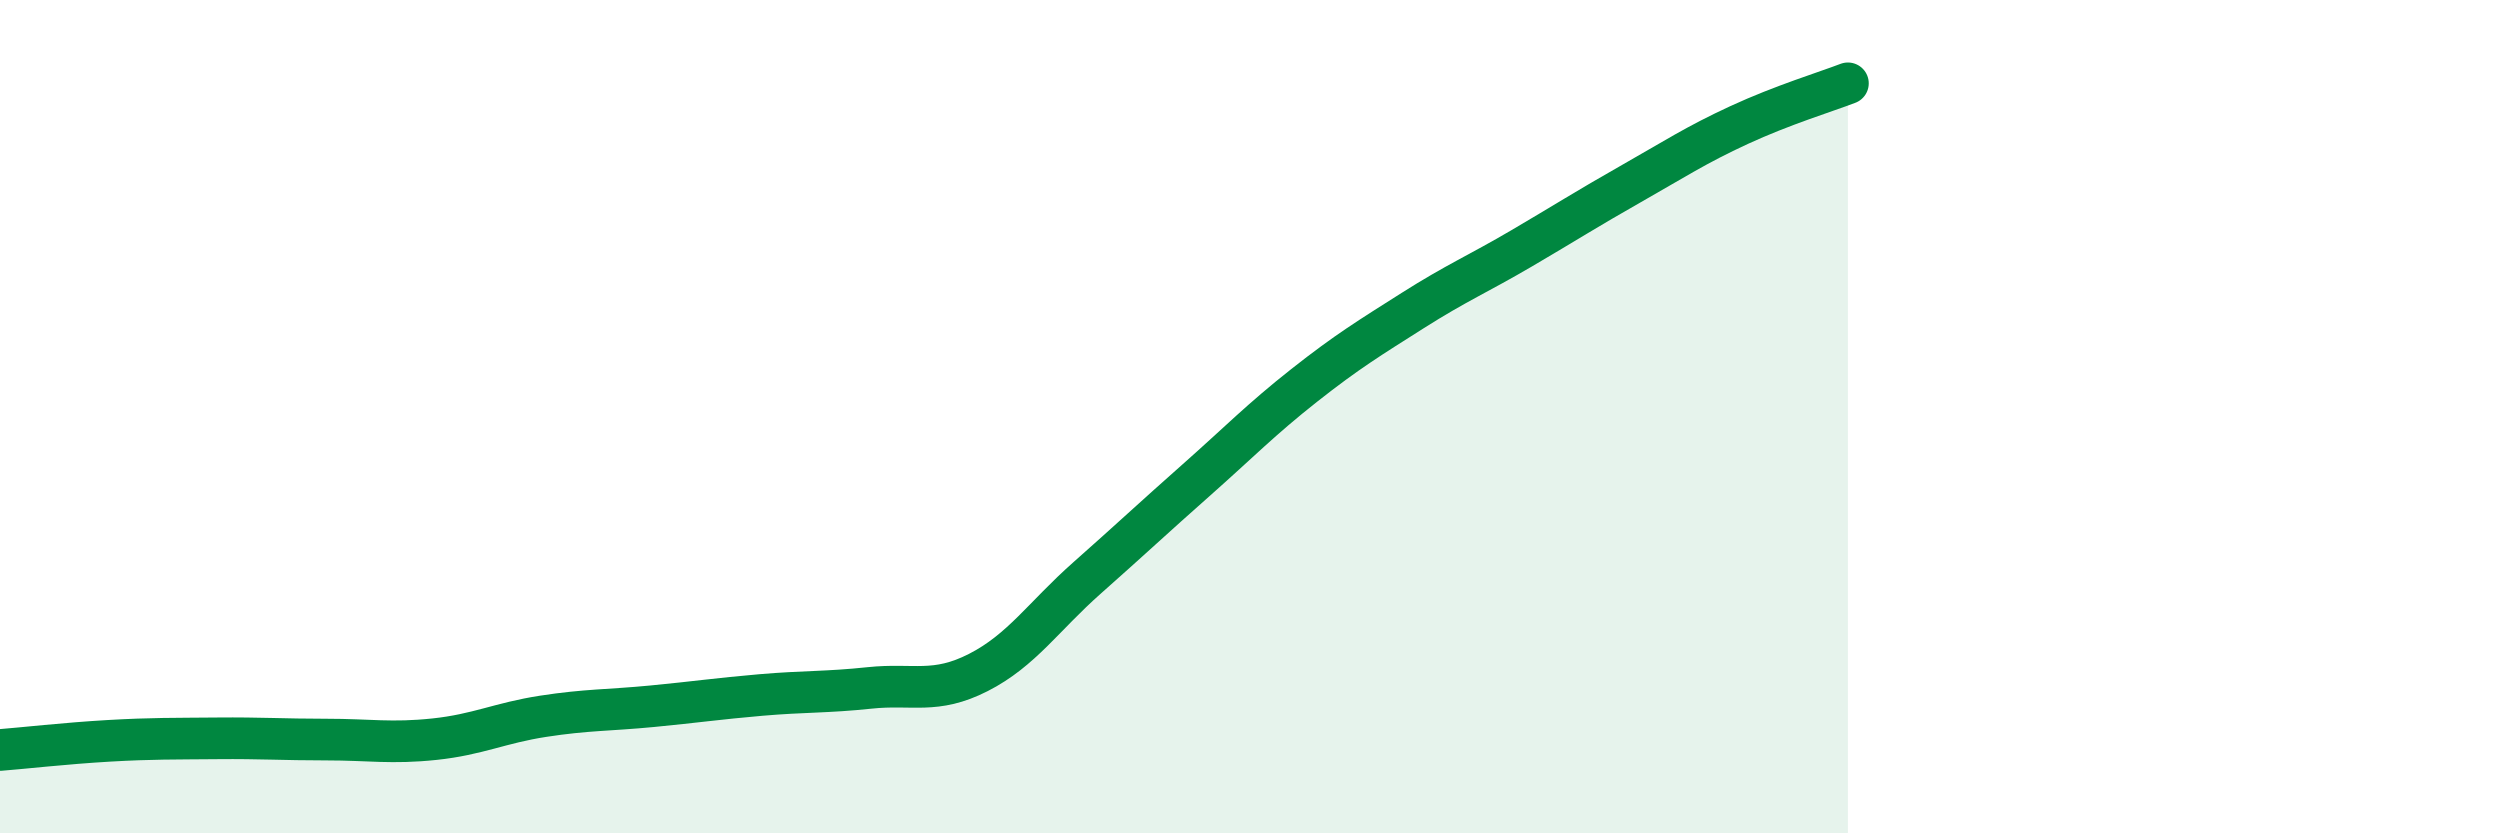
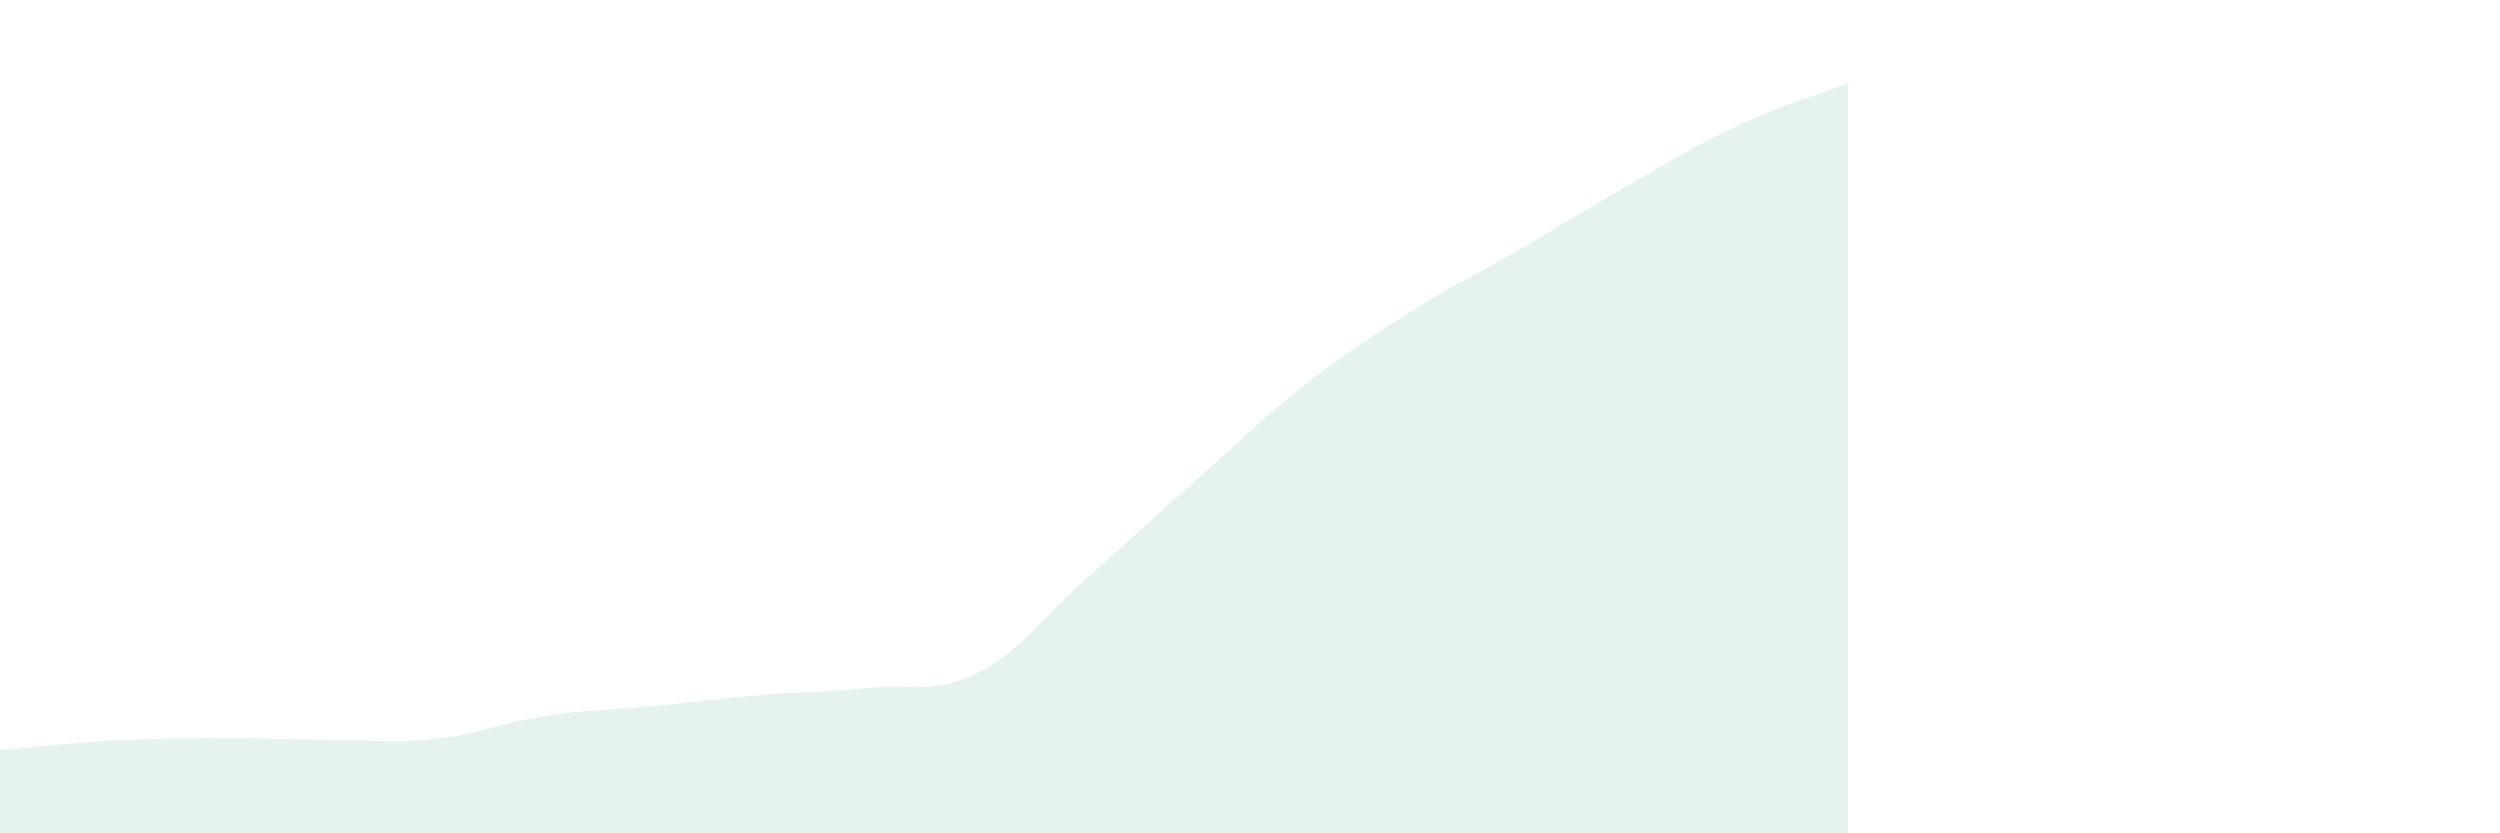
<svg xmlns="http://www.w3.org/2000/svg" width="60" height="20" viewBox="0 0 60 20">
  <path d="M 0,18 C 0.52,17.96 1.57,17.84 2.61,17.78 C 3.65,17.72 4.18,17.73 5.22,17.72 C 6.26,17.71 6.79,17.75 7.83,17.75 C 8.87,17.75 9.39,17.85 10.43,17.74 C 11.47,17.63 12,17.35 13.04,17.19 C 14.08,17.03 14.61,17.05 15.65,16.95 C 16.69,16.85 17.22,16.77 18.26,16.68 C 19.3,16.59 19.83,16.62 20.87,16.51 C 21.91,16.4 22.44,16.67 23.48,16.14 C 24.52,15.61 25.05,14.79 26.09,13.87 C 27.13,12.95 27.66,12.45 28.7,11.53 C 29.74,10.61 30.26,10.07 31.3,9.25 C 32.34,8.43 32.87,8.11 33.91,7.45 C 34.95,6.79 35.48,6.57 36.52,5.96 C 37.56,5.35 38.09,5.01 39.13,4.42 C 40.17,3.83 40.7,3.48 41.74,3 C 42.78,2.52 43.83,2.2 44.35,2L44.35 20L0 20Z" fill="#008740" opacity="0.1" stroke-linecap="round" stroke-linejoin="round" />
-   <path d="M 0,18 C 0.52,17.96 1.57,17.84 2.61,17.78 C 3.65,17.72 4.18,17.73 5.22,17.72 C 6.26,17.71 6.79,17.75 7.83,17.75 C 8.87,17.75 9.39,17.85 10.43,17.74 C 11.47,17.63 12,17.35 13.04,17.19 C 14.08,17.03 14.61,17.05 15.65,16.95 C 16.69,16.85 17.22,16.77 18.26,16.68 C 19.3,16.59 19.83,16.62 20.87,16.51 C 21.91,16.4 22.44,16.67 23.48,16.14 C 24.52,15.61 25.05,14.79 26.09,13.87 C 27.13,12.95 27.66,12.45 28.7,11.53 C 29.74,10.61 30.26,10.07 31.3,9.25 C 32.34,8.43 32.87,8.11 33.91,7.45 C 34.95,6.79 35.48,6.57 36.52,5.96 C 37.56,5.35 38.09,5.01 39.13,4.42 C 40.17,3.83 40.7,3.48 41.74,3 C 42.78,2.52 43.83,2.2 44.35,2" stroke="#008740" stroke-width="1" fill="none" stroke-linecap="round" stroke-linejoin="round" />
</svg>